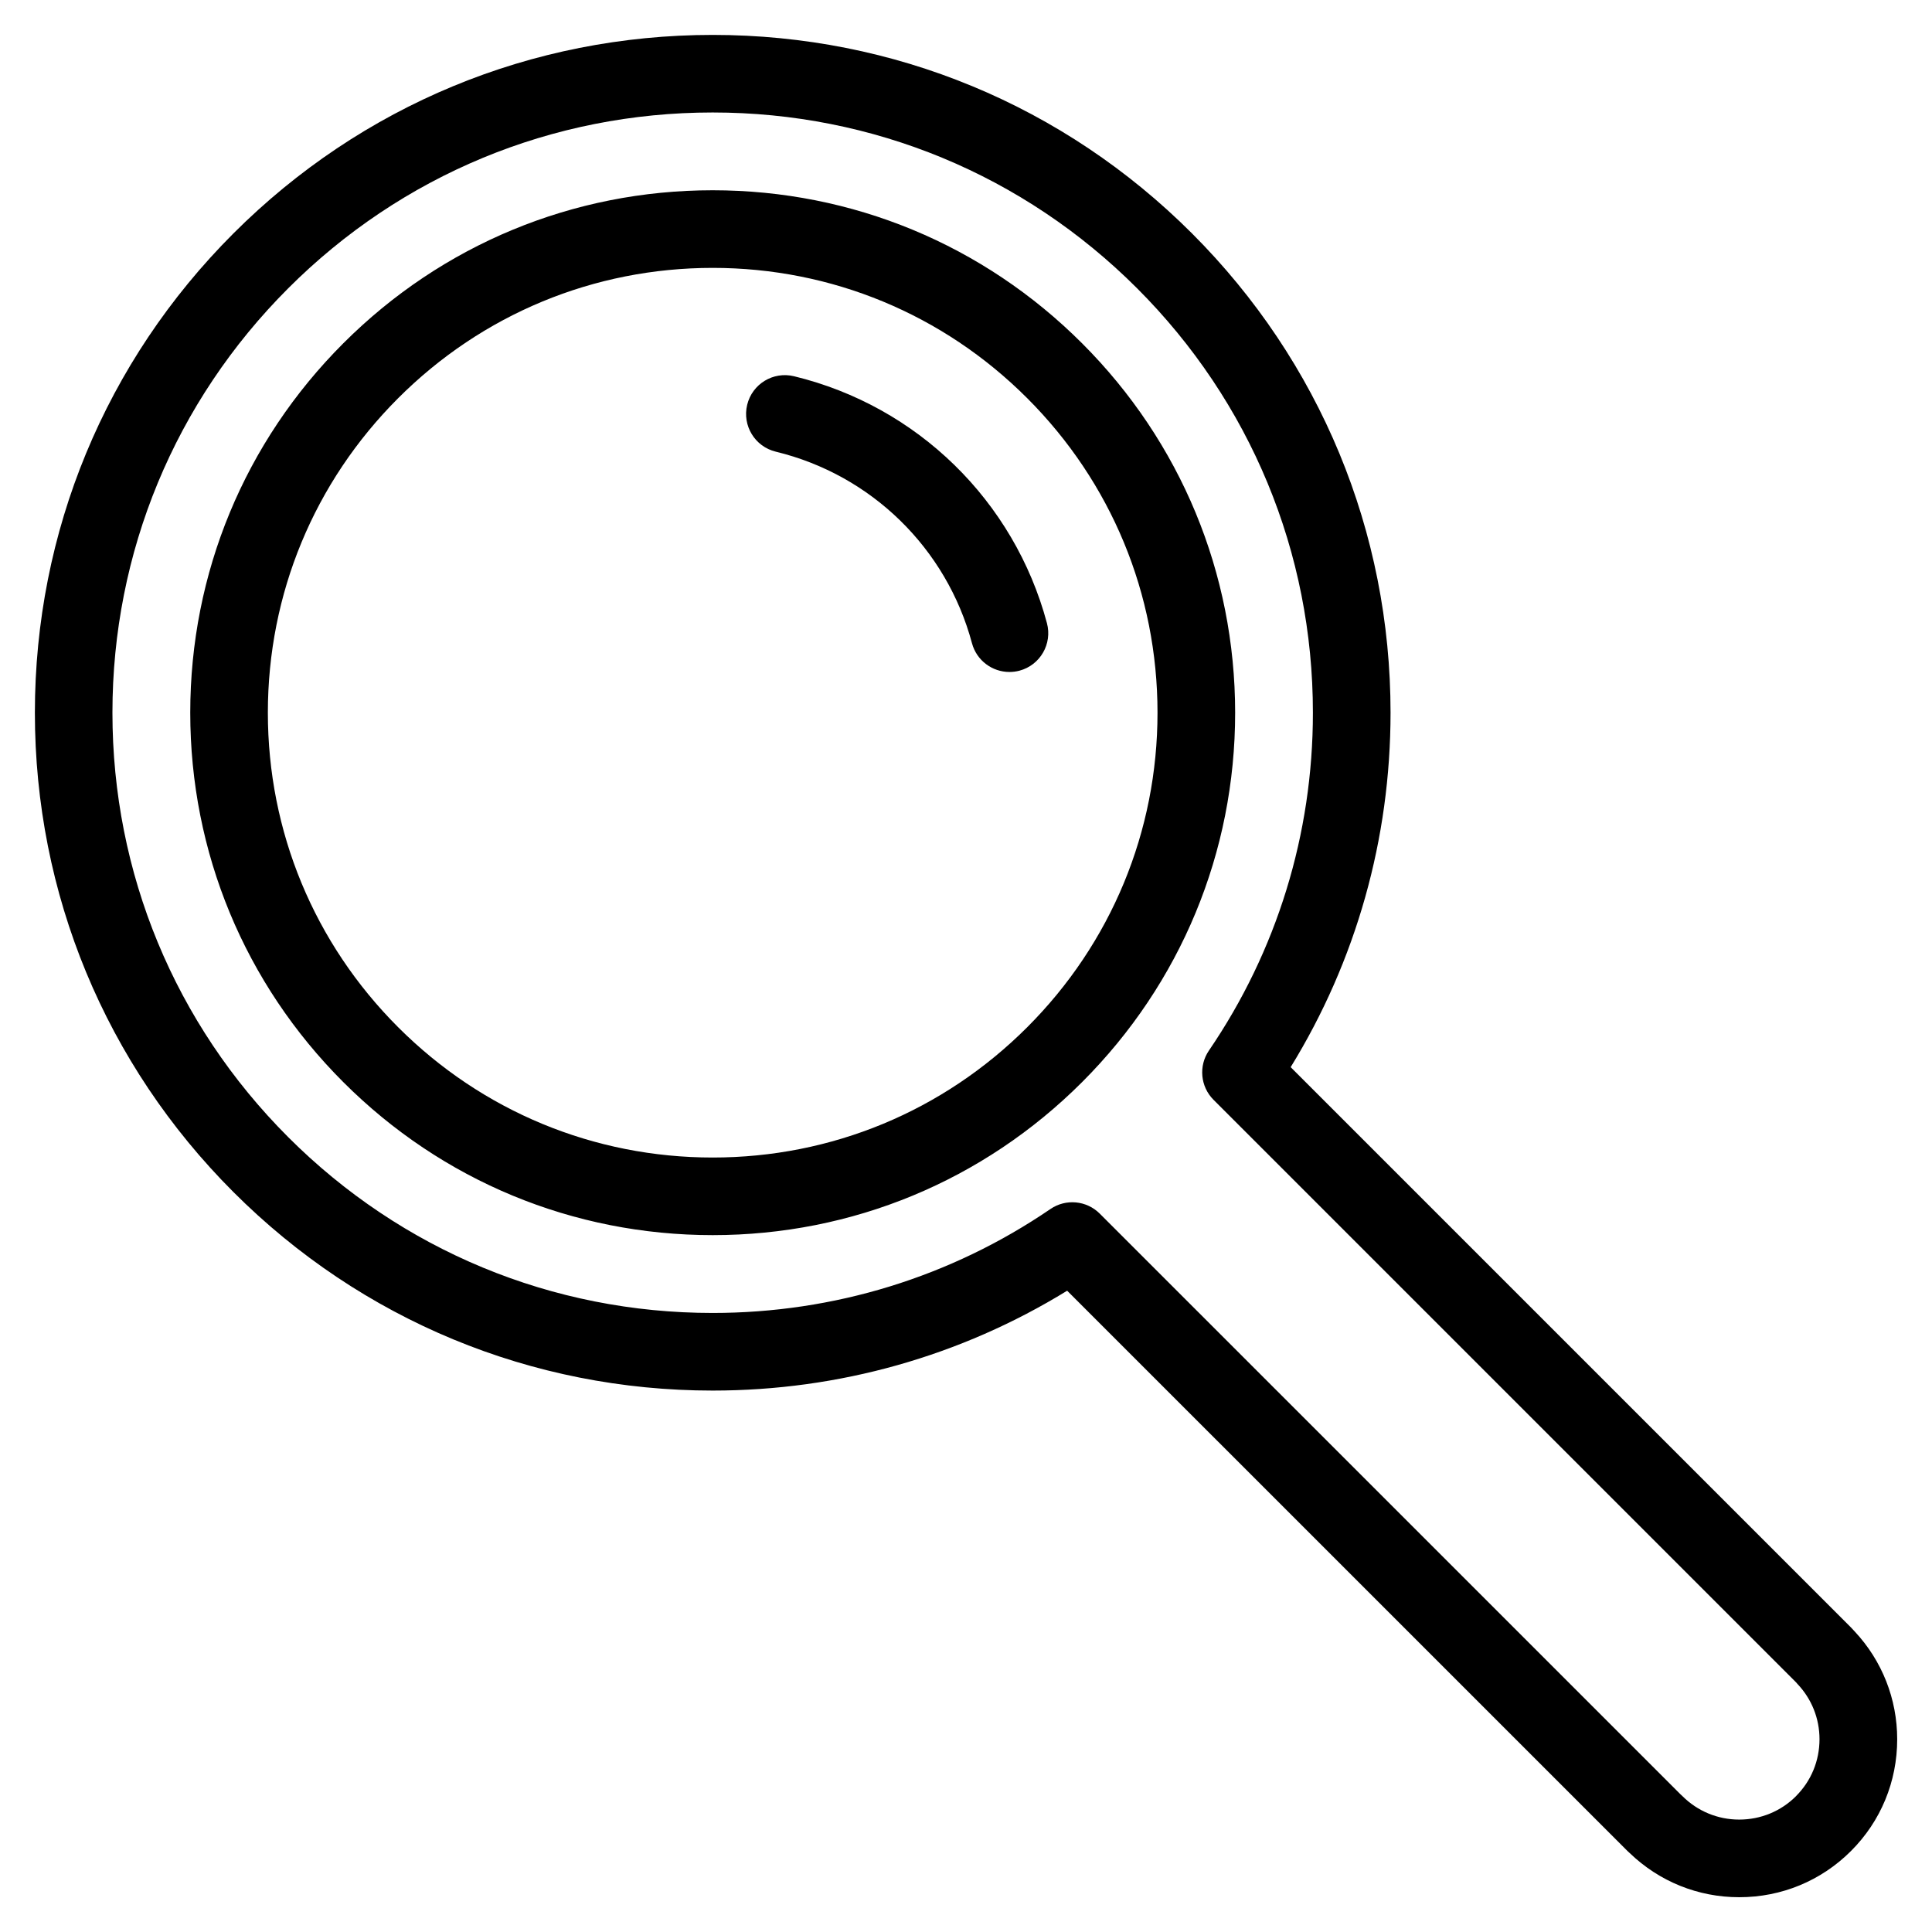
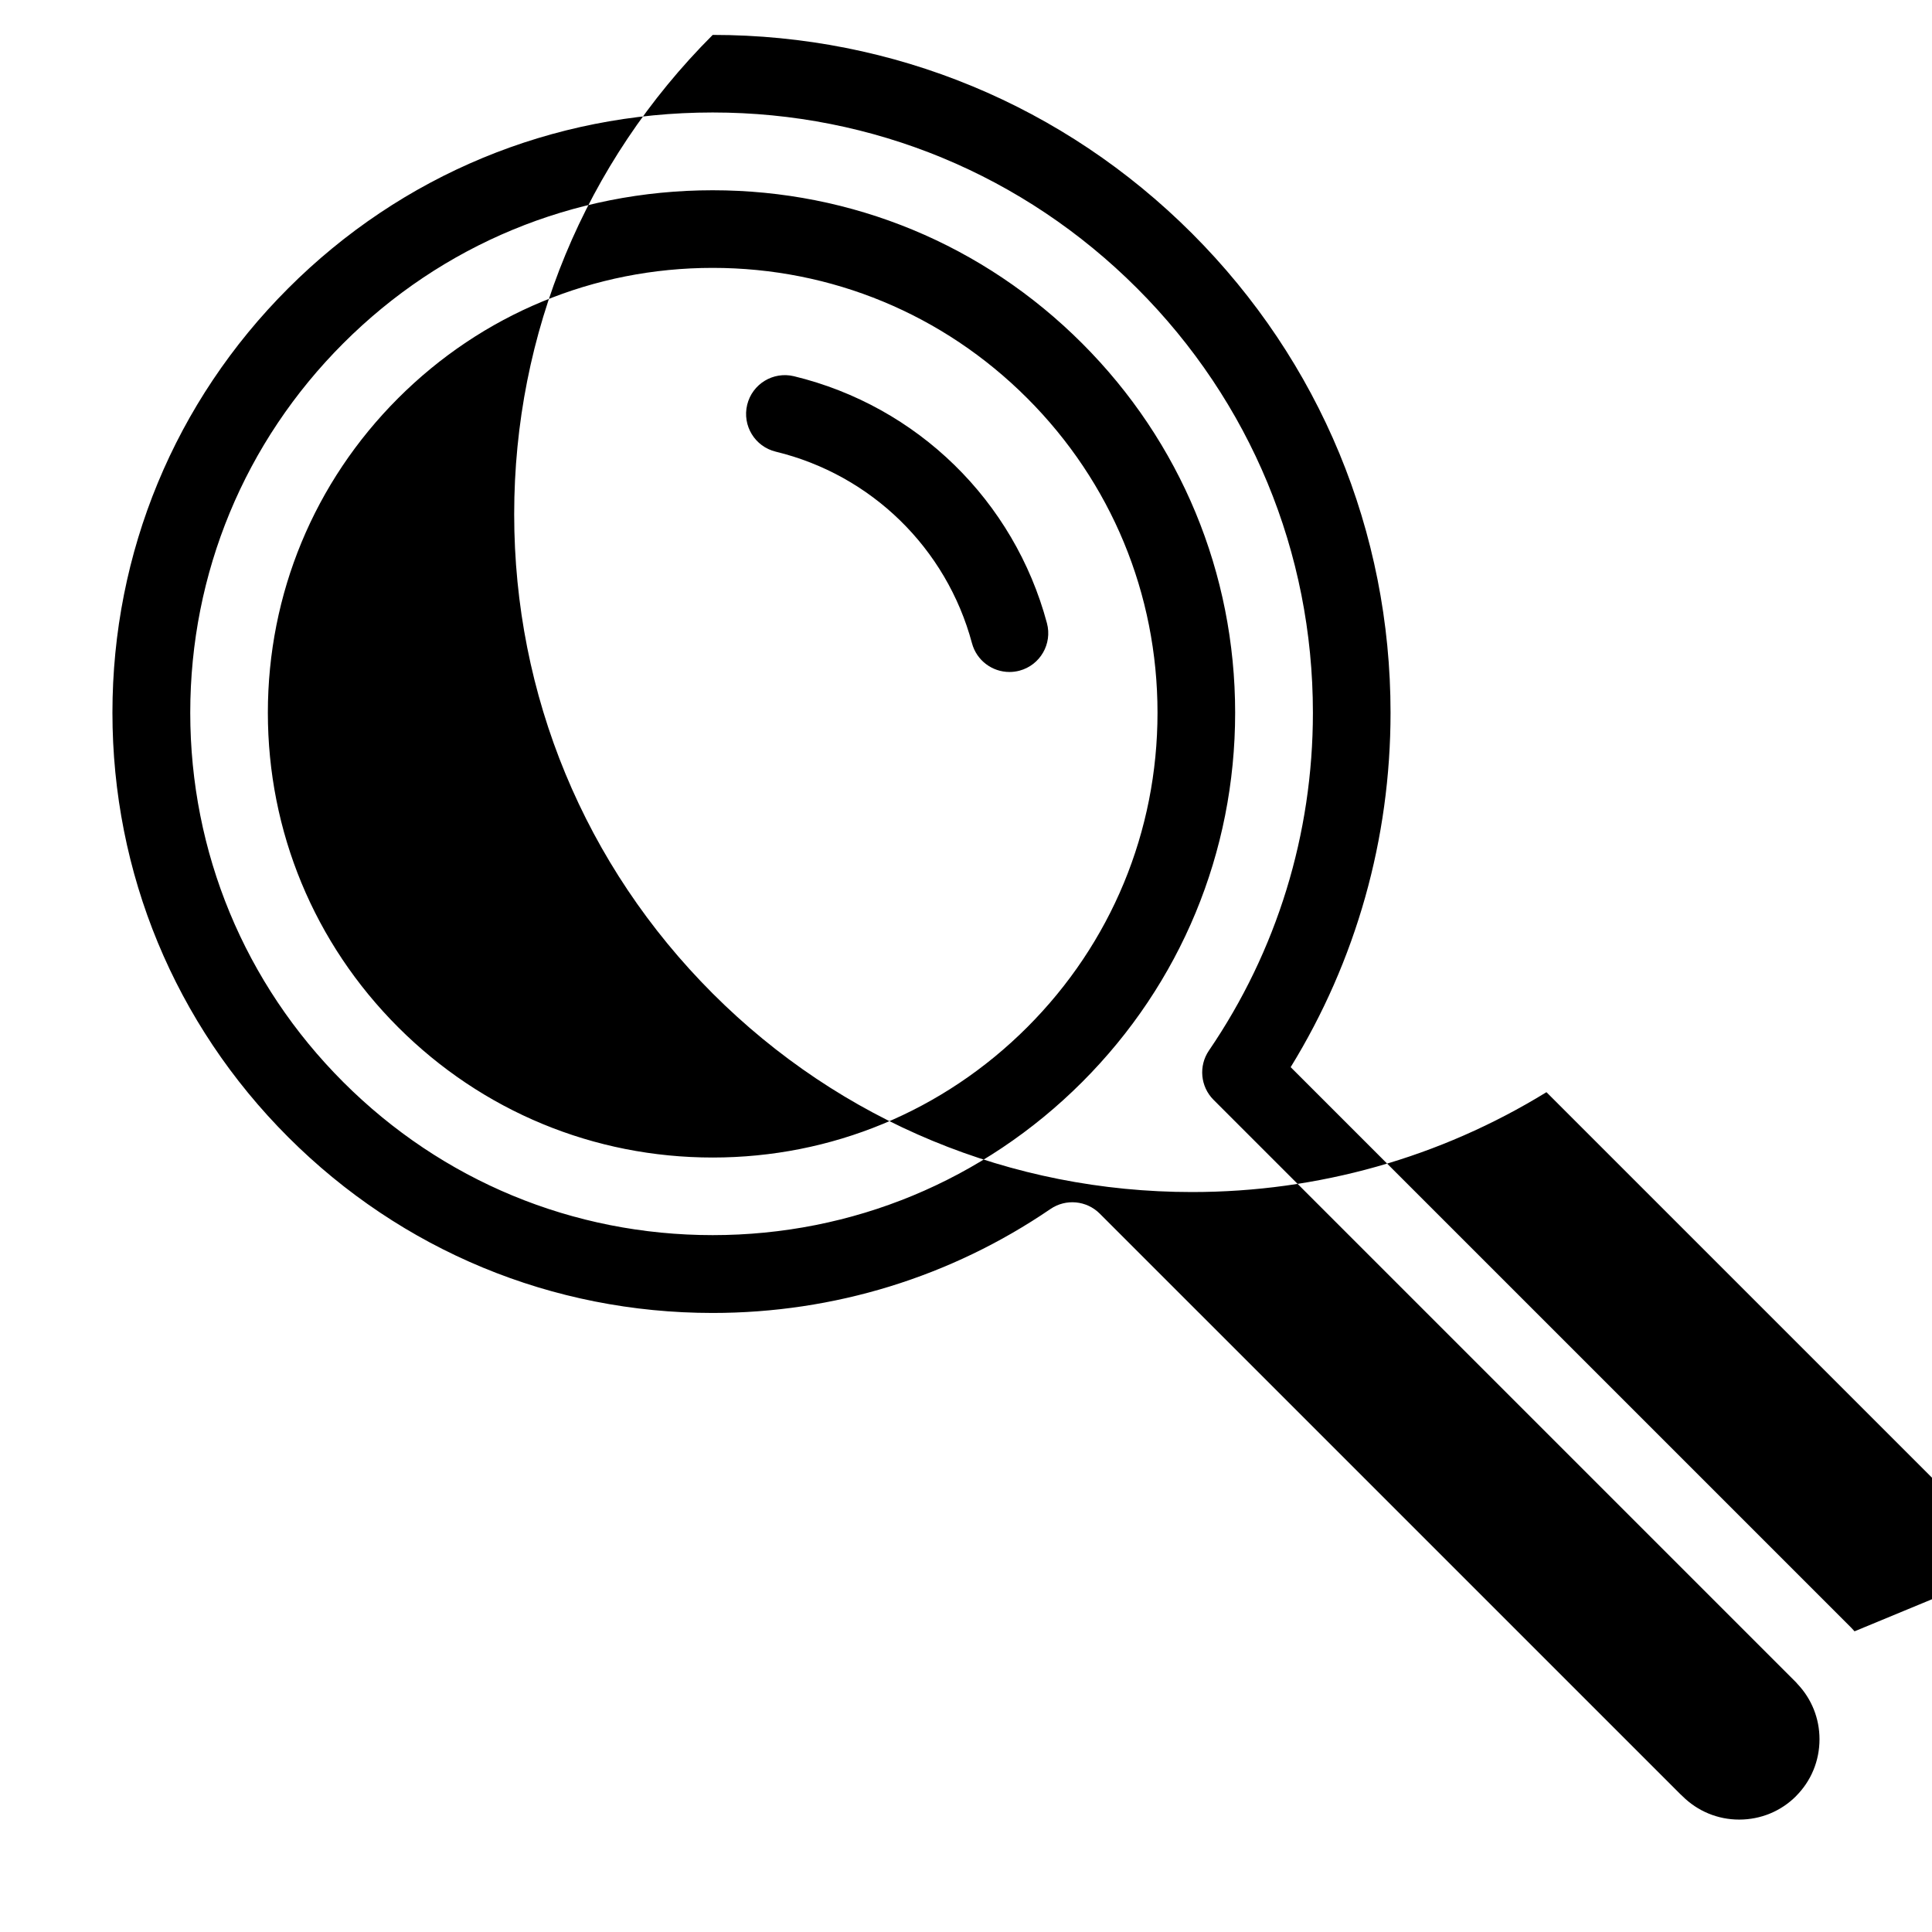
<svg xmlns="http://www.w3.org/2000/svg" fill="#000000" width="800px" height="800px" version="1.1" viewBox="144 144 512 512">
-   <path d="m430.76 234.98c-26.148-26.152-60.914-40.559-97.895-40.559s-71.734 14.406-97.887 40.559c-26.152 26.148-40.559 60.914-40.559 97.895 0 36.98 14.398 71.746 40.559 97.895 26.148 26.152 60.914 40.551 97.895 40.551 36.98 0 71.742-14.398 97.895-40.551s40.559-60.918 40.559-97.895c-0.012-36.977-14.41-71.742-40.566-97.895zm-14.539 181.25c-22.27 22.266-51.867 34.527-83.352 34.527-31.484 0-61.086-12.262-83.352-34.527-22.27-22.27-34.531-51.871-34.531-83.355 0-31.484 12.262-61.086 34.531-83.352s51.867-34.531 83.352-34.531c31.484 0 61.086 12.262 83.352 34.531s34.531 51.867 34.531 83.352c0 31.484-12.262 61.086-34.531 83.355zm-2.043-94.496c-0.891 0.238-1.789 0.348-2.668 0.348-4.539 0-8.691-3.027-9.926-7.625-6.746-25.168-26.672-44.625-52-50.762-5.516-1.336-8.91-6.894-7.574-12.414 1.336-5.516 6.875-8.91 12.414-7.574 32.648 7.91 58.328 32.984 67.023 65.422 1.473 5.496-1.781 11.137-7.269 12.605zm221.3 254.58c-0.309-0.348-0.629-0.699-0.957-1.027l-148.48-148.48c17.344-28.199 26.469-60.488 26.469-93.926 0-47.98-18.688-93.086-52.613-127.02-33.934-33.922-79.043-52.609-127.02-52.609s-93.086 18.688-127.02 52.613c-33.93 33.926-52.613 79.039-52.613 127.02 0 47.984 18.688 93.09 52.613 127.02 33.93 33.93 79.035 52.613 127.02 52.613 33.43 0 65.727-9.125 93.93-26.465l148.49 148.48c0.195 0.199 0.402 0.387 0.605 0.559 7.848 7.547 18.113 11.691 29.012 11.691 11.203 0 21.719-4.348 29.613-12.242 7.902-7.891 12.25-18.406 12.25-29.621 0-10.676-4.004-20.812-11.289-28.594zm-15.496 43.672c-4.008 4.012-9.363 6.223-15.078 6.223-5.68 0-11.031-2.215-15.066-6.242-0.168-0.168-0.34-0.328-0.52-0.484l-153.87-153.86c-3.496-3.496-8.984-4.012-13.066-1.223-26.41 18.02-57.363 27.547-89.523 27.547-42.488 0-82.434-16.547-112.48-46.594-30.039-30.039-46.582-69.984-46.582-112.48 0-42.488 16.543-82.441 46.594-112.48 30.047-30.043 69.988-46.586 112.47-46.586s82.434 16.547 112.48 46.594c30.043 30.043 46.594 69.988 46.594 112.48 0 32.156-9.527 63.109-27.551 89.52-2.785 4.082-2.273 9.574 1.223 13.066l154.32 154.32c0.141 0.164 0.281 0.324 0.426 0.484 3.762 3.961 5.836 9.156 5.836 14.637 0 5.719-2.211 11.07-6.223 15.078z" />
+   <path d="m430.76 234.98c-26.148-26.152-60.914-40.559-97.895-40.559s-71.734 14.406-97.887 40.559c-26.152 26.148-40.559 60.914-40.559 97.895 0 36.98 14.398 71.746 40.559 97.895 26.148 26.152 60.914 40.551 97.895 40.551 36.98 0 71.742-14.398 97.895-40.551s40.559-60.918 40.559-97.895c-0.012-36.977-14.41-71.742-40.566-97.895zm-14.539 181.25c-22.27 22.266-51.867 34.527-83.352 34.527-31.484 0-61.086-12.262-83.352-34.527-22.27-22.27-34.531-51.871-34.531-83.355 0-31.484 12.262-61.086 34.531-83.352s51.867-34.531 83.352-34.531c31.484 0 61.086 12.262 83.352 34.531s34.531 51.867 34.531 83.352c0 31.484-12.262 61.086-34.531 83.355zm-2.043-94.496c-0.891 0.238-1.789 0.348-2.668 0.348-4.539 0-8.691-3.027-9.926-7.625-6.746-25.168-26.672-44.625-52-50.762-5.516-1.336-8.91-6.894-7.574-12.414 1.336-5.516 6.875-8.91 12.414-7.574 32.648 7.91 58.328 32.984 67.023 65.422 1.473 5.496-1.781 11.137-7.269 12.605zm221.3 254.58c-0.309-0.348-0.629-0.699-0.957-1.027l-148.48-148.48c17.344-28.199 26.469-60.488 26.469-93.926 0-47.98-18.688-93.086-52.613-127.02-33.934-33.922-79.043-52.609-127.02-52.609c-33.93 33.926-52.613 79.039-52.613 127.02 0 47.984 18.688 93.09 52.613 127.02 33.93 33.93 79.035 52.613 127.02 52.613 33.43 0 65.727-9.125 93.93-26.465l148.49 148.48c0.195 0.199 0.402 0.387 0.605 0.559 7.848 7.547 18.113 11.691 29.012 11.691 11.203 0 21.719-4.348 29.613-12.242 7.902-7.891 12.25-18.406 12.25-29.621 0-10.676-4.004-20.812-11.289-28.594zm-15.496 43.672c-4.008 4.012-9.363 6.223-15.078 6.223-5.68 0-11.031-2.215-15.066-6.242-0.168-0.168-0.34-0.328-0.52-0.484l-153.87-153.86c-3.496-3.496-8.984-4.012-13.066-1.223-26.41 18.02-57.363 27.547-89.523 27.547-42.488 0-82.434-16.547-112.48-46.594-30.039-30.039-46.582-69.984-46.582-112.48 0-42.488 16.543-82.441 46.594-112.48 30.047-30.043 69.988-46.586 112.47-46.586s82.434 16.547 112.48 46.594c30.043 30.043 46.594 69.988 46.594 112.48 0 32.156-9.527 63.109-27.551 89.52-2.785 4.082-2.273 9.574 1.223 13.066l154.32 154.32c0.141 0.164 0.281 0.324 0.426 0.484 3.762 3.961 5.836 9.156 5.836 14.637 0 5.719-2.211 11.07-6.223 15.078z" />
</svg>